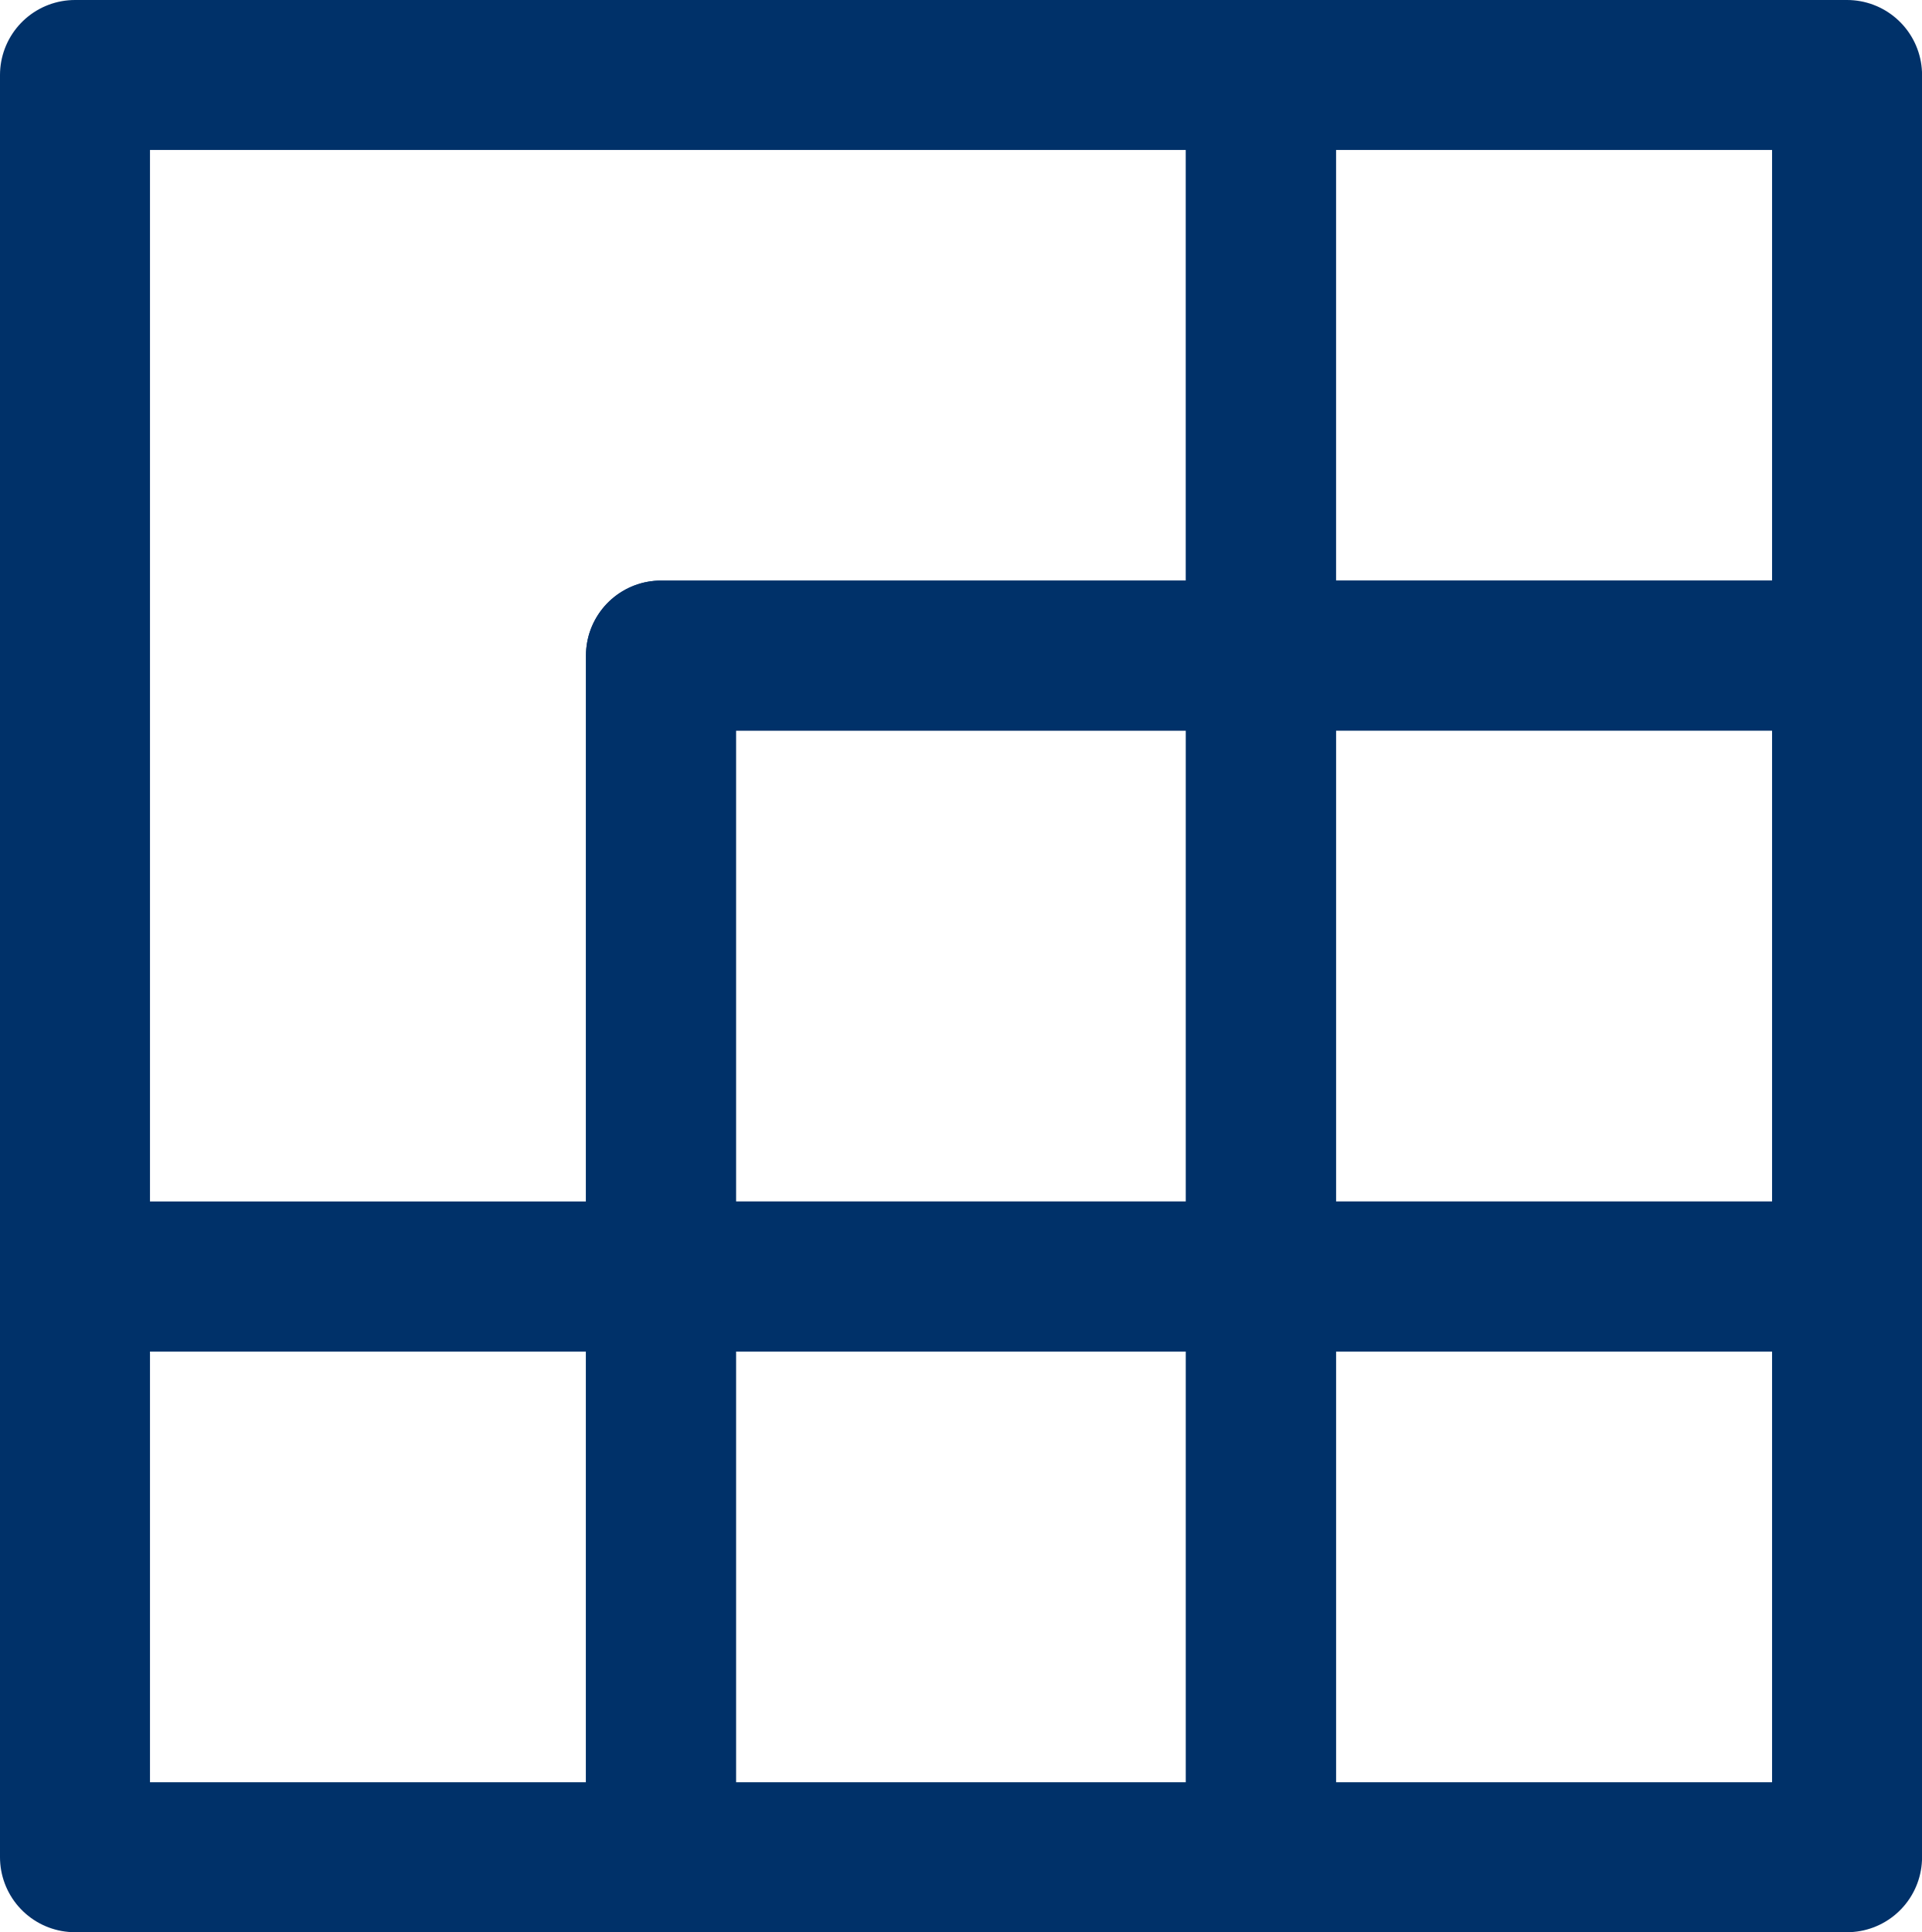
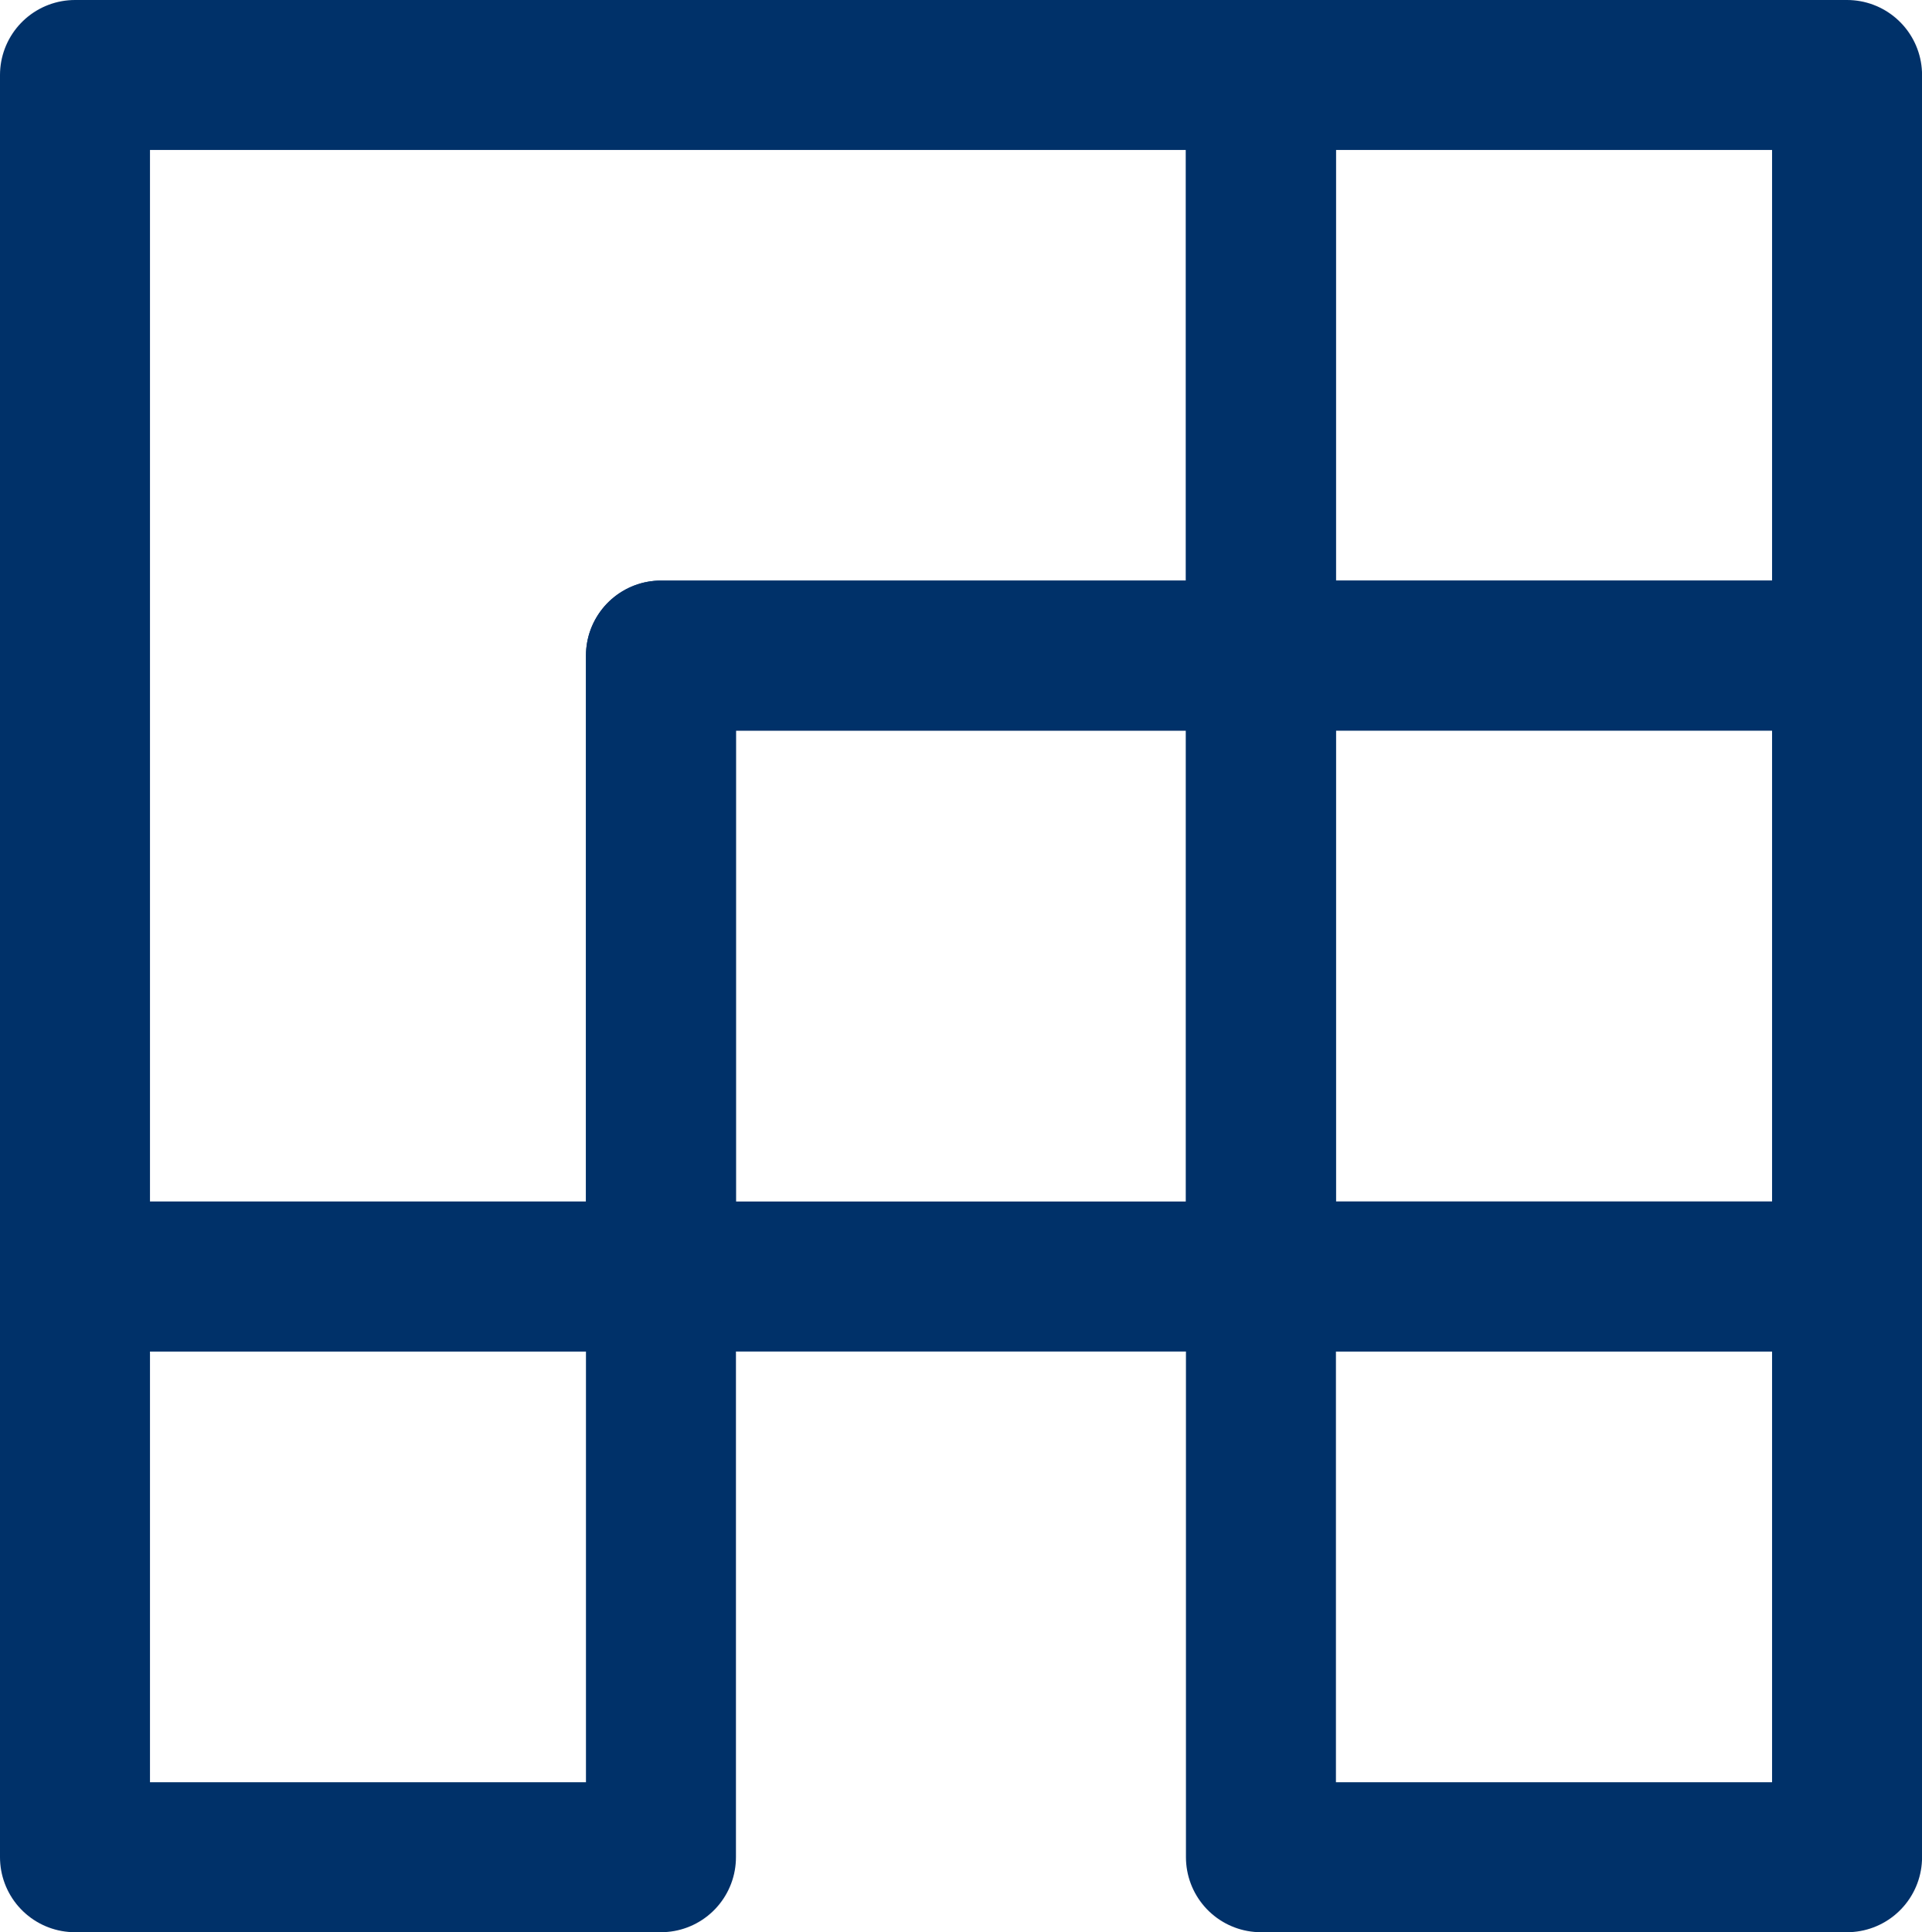
<svg xmlns="http://www.w3.org/2000/svg" width="38.445" height="38.649" viewBox="0 0 38.445 38.649">
  <defs>
    <style>
      .cls-1 {
        fill: none;
        stroke: #003169;
        stroke-linecap: round;
        stroke-linejoin: round;
        stroke-width: 3px;
      }
    </style>
  </defs>
  <g id="그룹_7" data-name="그룹 7" transform="translate(-440.955 -401.853)">
    <rect id="사각형_1" data-name="사각형 1" class="cls-1" width="11.724" height="11.613" transform="translate(466.177 403.353)" />
    <rect id="사각형_2" data-name="사각형 2" class="cls-1" width="11.724" height="11.615" transform="translate(466.177 427.387)" />
-     <rect id="사각형_3" data-name="사각형 3" class="cls-1" width="12.001" height="11.615" transform="translate(454.176 427.387)" />
    <rect id="사각형_4" data-name="사각형 4" class="cls-1" width="11.721" height="11.615" transform="translate(442.455 427.387)" />
    <rect id="사각형_5" data-name="사각형 5" class="cls-1" width="12.001" height="12.42" transform="translate(454.176 414.966)" />
    <rect id="사각형_6" data-name="사각형 6" class="cls-1" width="11.724" height="12.42" transform="translate(466.177 414.966)" />
    <path id="패스_9" data-name="패스 9" class="cls-1" d="M454.176,427.387v-12.42h12V403.353H442.455v24.034Z" />
  </g>
</svg>